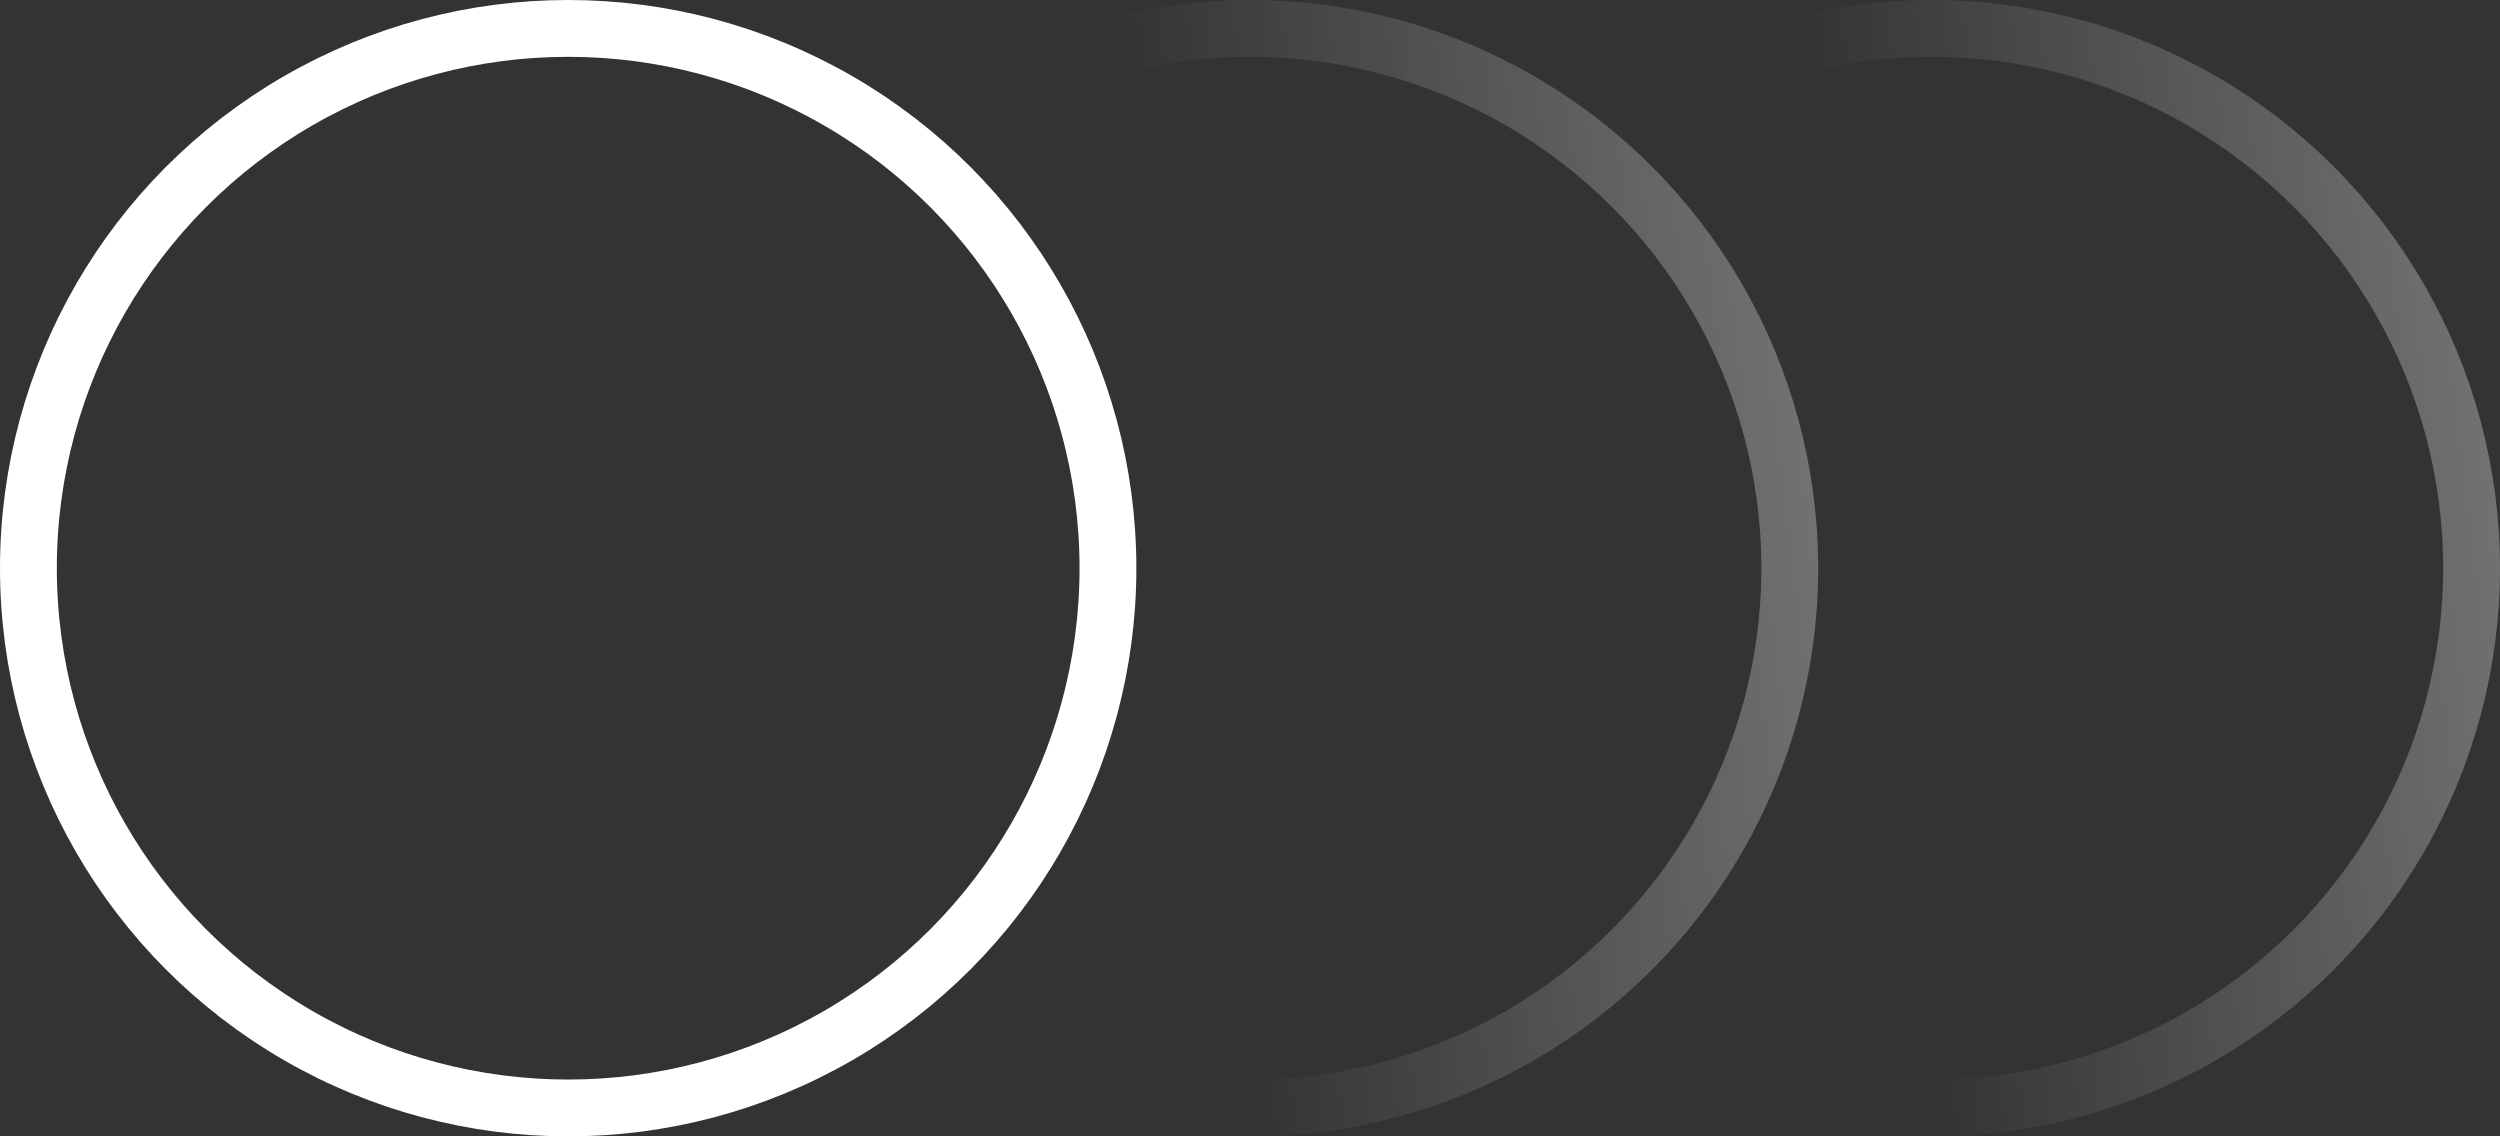
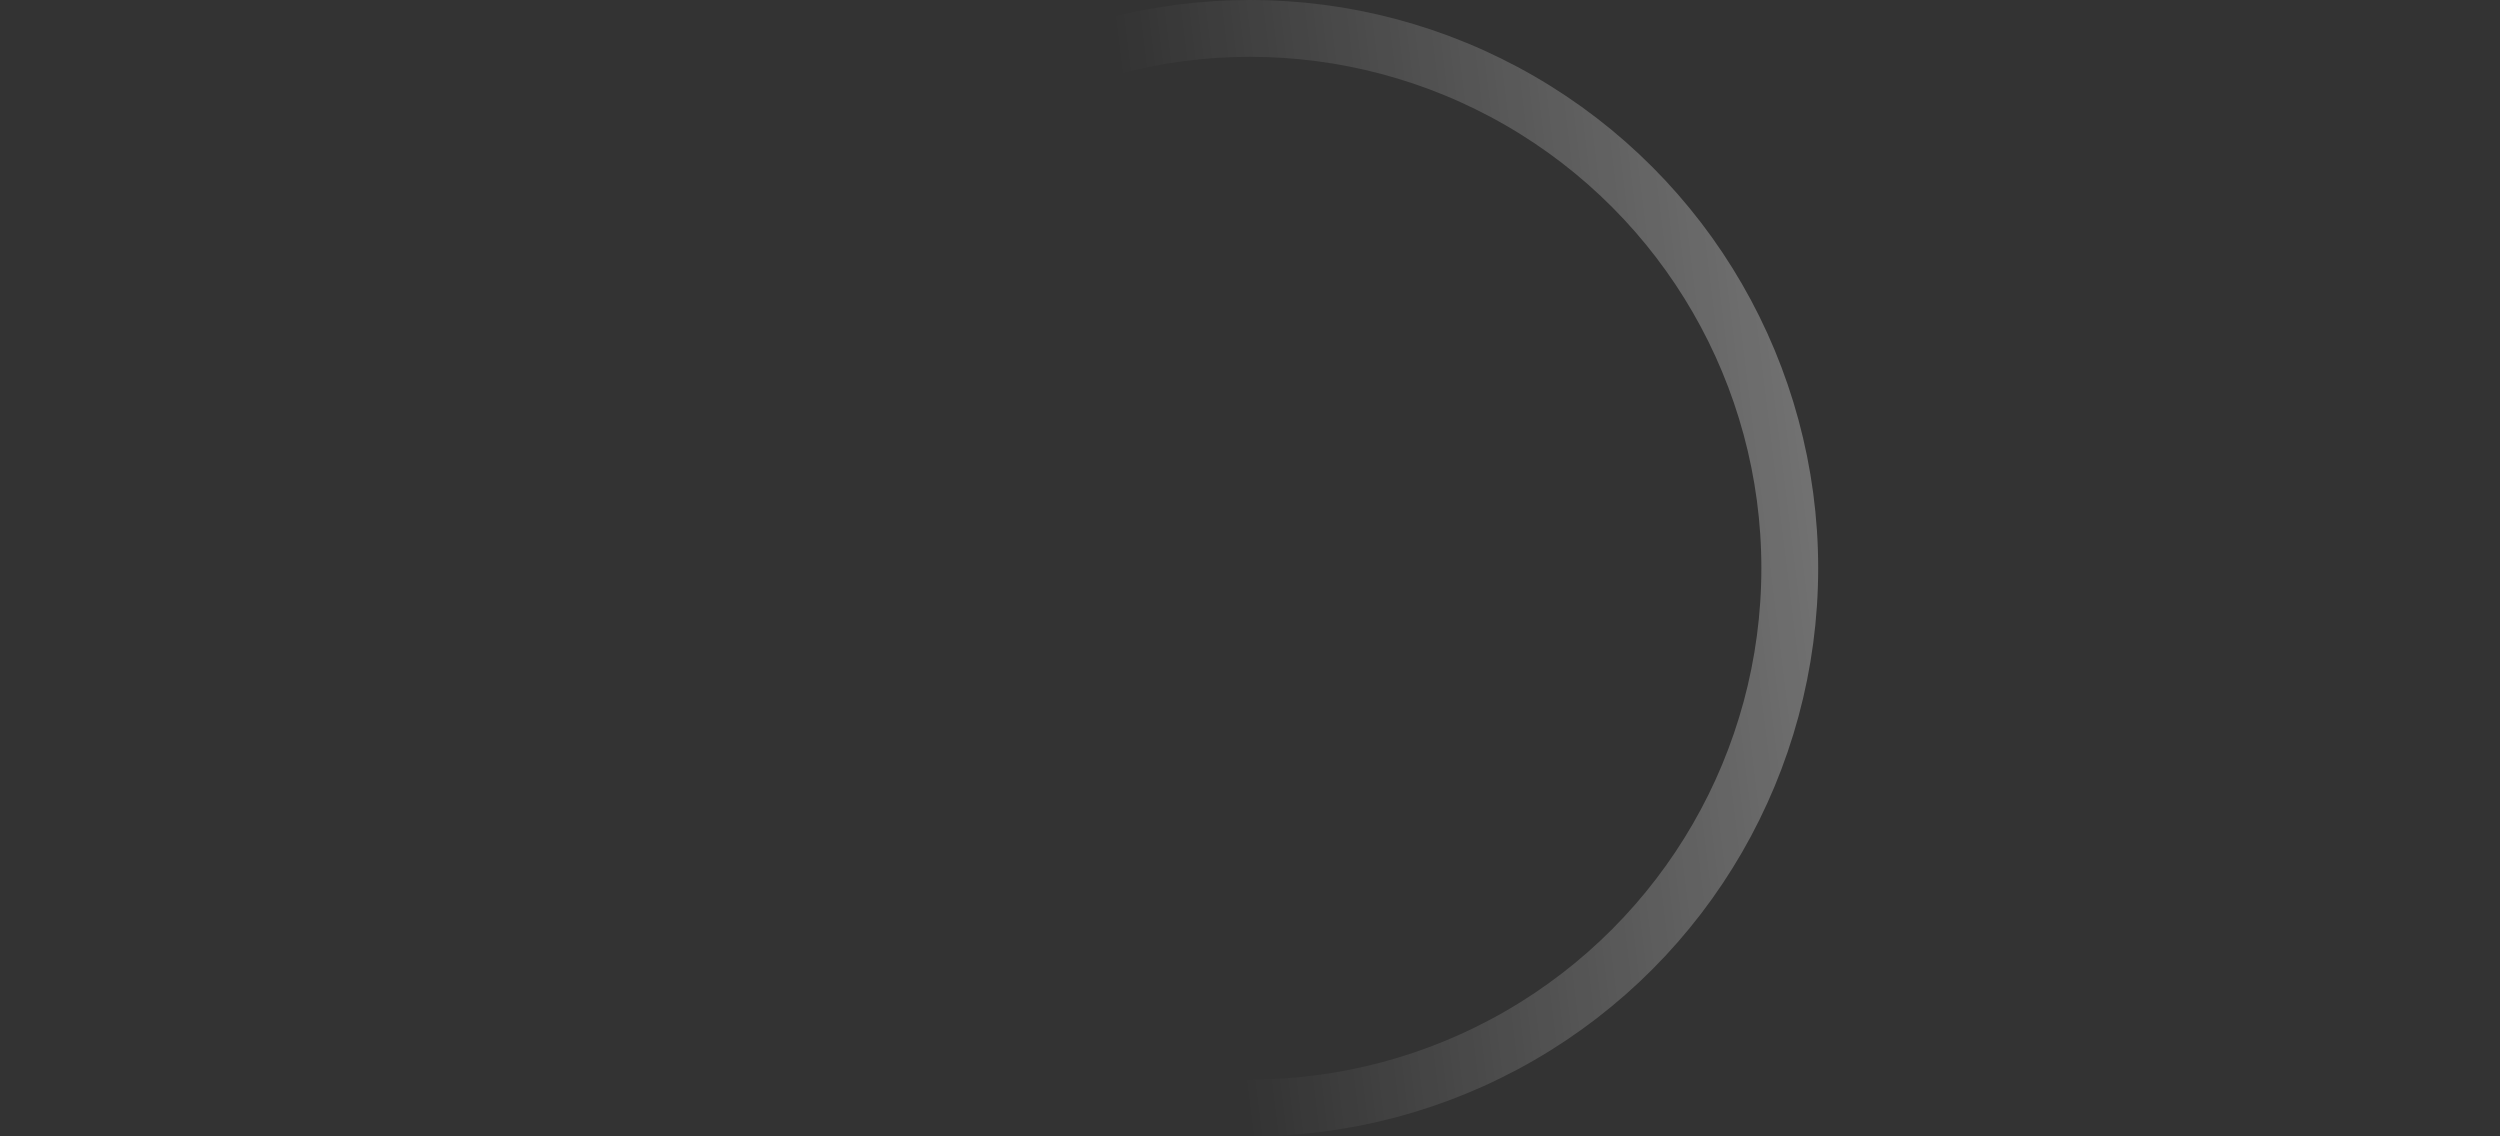
<svg xmlns="http://www.w3.org/2000/svg" width="44" height="20" viewBox="0 0 44 20" fill="none">
  <rect x="0" y="0" width="44" height="20" fill="#333333" stroke="none" />
-   <circle cx="10" cy="10" r="9.5" stroke="white" />
  <circle cx="22" cy="10" r="9.5" stroke="url(#paint0_linear_1109_408)" />
-   <circle cx="34" cy="10" r="9.5" stroke="url(#paint1_linear_1109_408)" />
  <defs>
    <linearGradient id="paint0_linear_1109_408" x1="58.5" y1="15.5" x2="22" y2="20" gradientUnits="userSpaceOnUse">
      <stop stop-color="white" />
      <stop offset="1" stop-color="white" stop-opacity="0" />
    </linearGradient>
    <linearGradient id="paint1_linear_1109_408" x1="70.5" y1="15.5" x2="34" y2="20" gradientUnits="userSpaceOnUse">
      <stop stop-color="white" />
      <stop offset="1" stop-color="white" stop-opacity="0" />
    </linearGradient>
  </defs>
</svg>